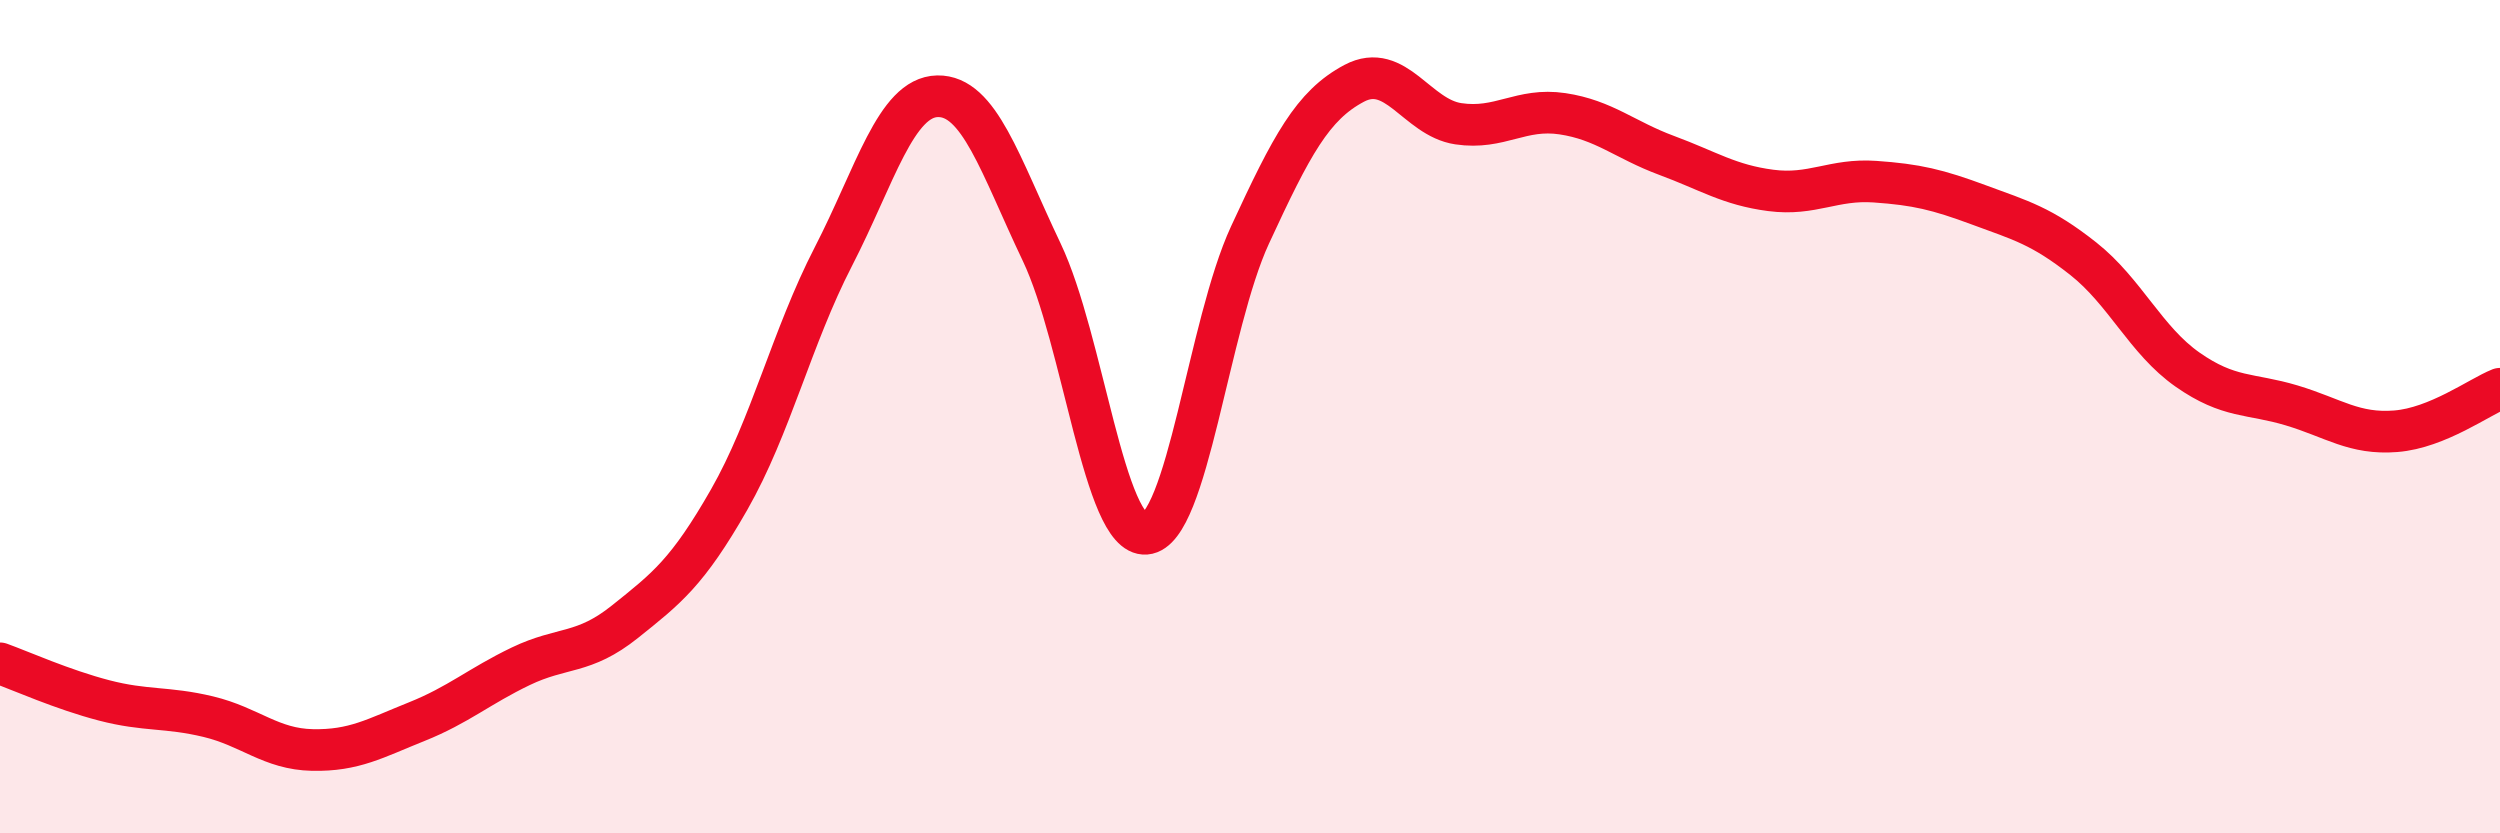
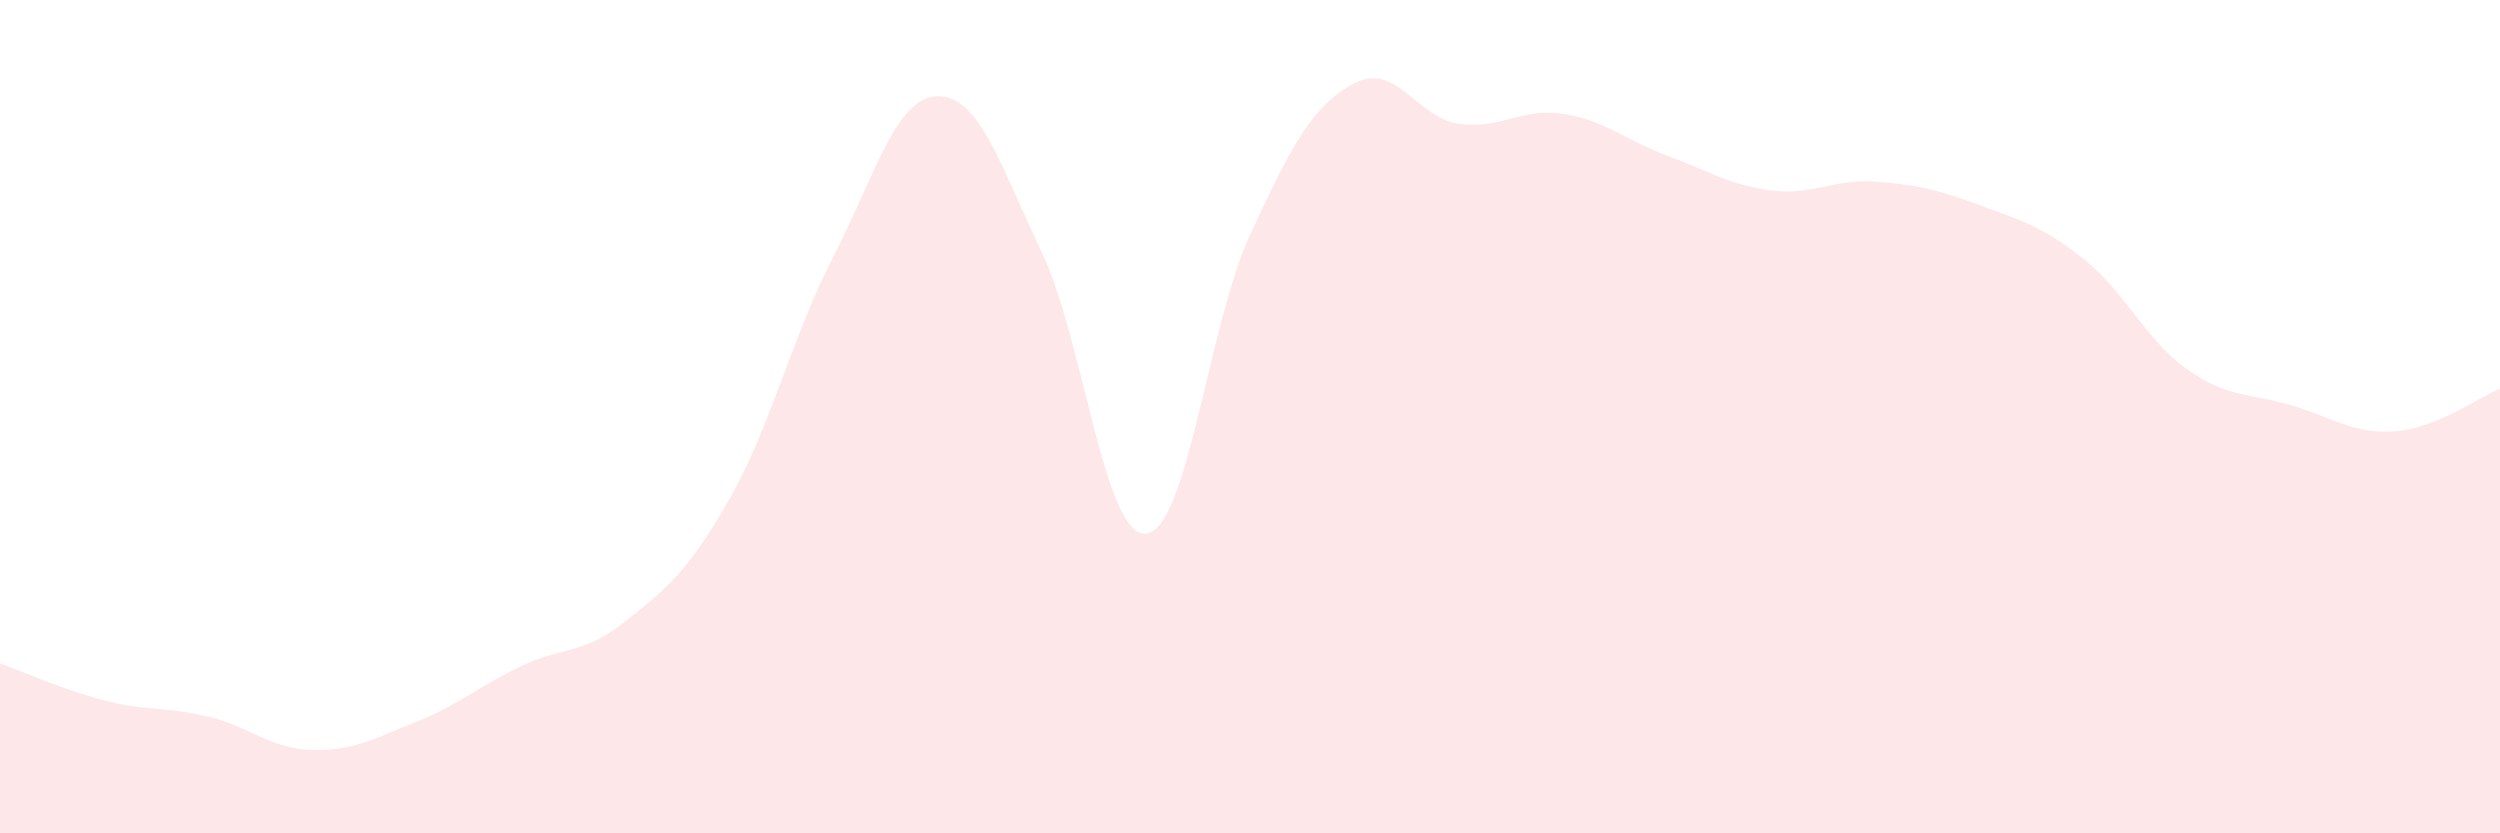
<svg xmlns="http://www.w3.org/2000/svg" width="60" height="20" viewBox="0 0 60 20">
  <path d="M 0,15.92 C 0.5,16.1 1.5,16.55 2.5,16.81 C 3.5,17.07 4,16.96 5,17.2 C 6,17.44 6.5,17.98 7.5,18 C 8.5,18.02 9,17.72 10,17.32 C 11,16.92 11.5,16.47 12.5,15.99 C 13.5,15.51 14,15.72 15,14.92 C 16,14.12 16.5,13.74 17.5,11.99 C 18.5,10.24 19,8.1 20,6.16 C 21,4.22 21.5,2.33 22.5,2.31 C 23.5,2.29 24,3.95 25,6.05 C 26,8.15 26.5,12.89 27.5,12.81 C 28.5,12.73 29,7.8 30,5.64 C 31,3.48 31.5,2.53 32.5,2 C 33.5,1.47 34,2.82 35,2.97 C 36,3.12 36.5,2.58 37.5,2.73 C 38.5,2.88 39,3.36 40,3.73 C 41,4.1 41.5,4.44 42.5,4.57 C 43.5,4.7 44,4.29 45,4.36 C 46,4.43 46.5,4.55 47.5,4.92 C 48.5,5.29 49,5.42 50,6.21 C 51,7 51.5,8.17 52.5,8.87 C 53.5,9.57 54,9.43 55,9.73 C 56,10.03 56.5,10.43 57.5,10.35 C 58.5,10.27 59.5,9.53 60,9.33L60 20L0 20Z" fill="#EB0A25" opacity="0.1" stroke-linecap="round" stroke-linejoin="round" />
-   <path d="M 0,15.92 C 0.5,16.1 1.5,16.55 2.5,16.81 C 3.5,17.07 4,16.96 5,17.2 C 6,17.44 6.5,17.98 7.5,18 C 8.5,18.02 9,17.72 10,17.32 C 11,16.92 11.5,16.47 12.5,15.99 C 13.5,15.51 14,15.72 15,14.92 C 16,14.12 16.5,13.74 17.5,11.99 C 18.5,10.24 19,8.1 20,6.16 C 21,4.22 21.5,2.33 22.5,2.31 C 23.5,2.29 24,3.95 25,6.05 C 26,8.15 26.5,12.89 27.5,12.81 C 28.5,12.73 29,7.8 30,5.64 C 31,3.48 31.5,2.53 32.5,2 C 33.5,1.47 34,2.82 35,2.97 C 36,3.12 36.5,2.58 37.5,2.73 C 38.5,2.88 39,3.36 40,3.73 C 41,4.1 41.5,4.44 42.5,4.57 C 43.5,4.7 44,4.29 45,4.36 C 46,4.43 46.5,4.55 47.5,4.92 C 48.5,5.29 49,5.42 50,6.21 C 51,7 51.5,8.17 52.5,8.87 C 53.5,9.57 54,9.43 55,9.73 C 56,10.03 56.5,10.43 57.5,10.35 C 58.5,10.27 59.5,9.53 60,9.33" stroke="#EB0A25" stroke-width="1" fill="none" stroke-linecap="round" stroke-linejoin="round" />
</svg>